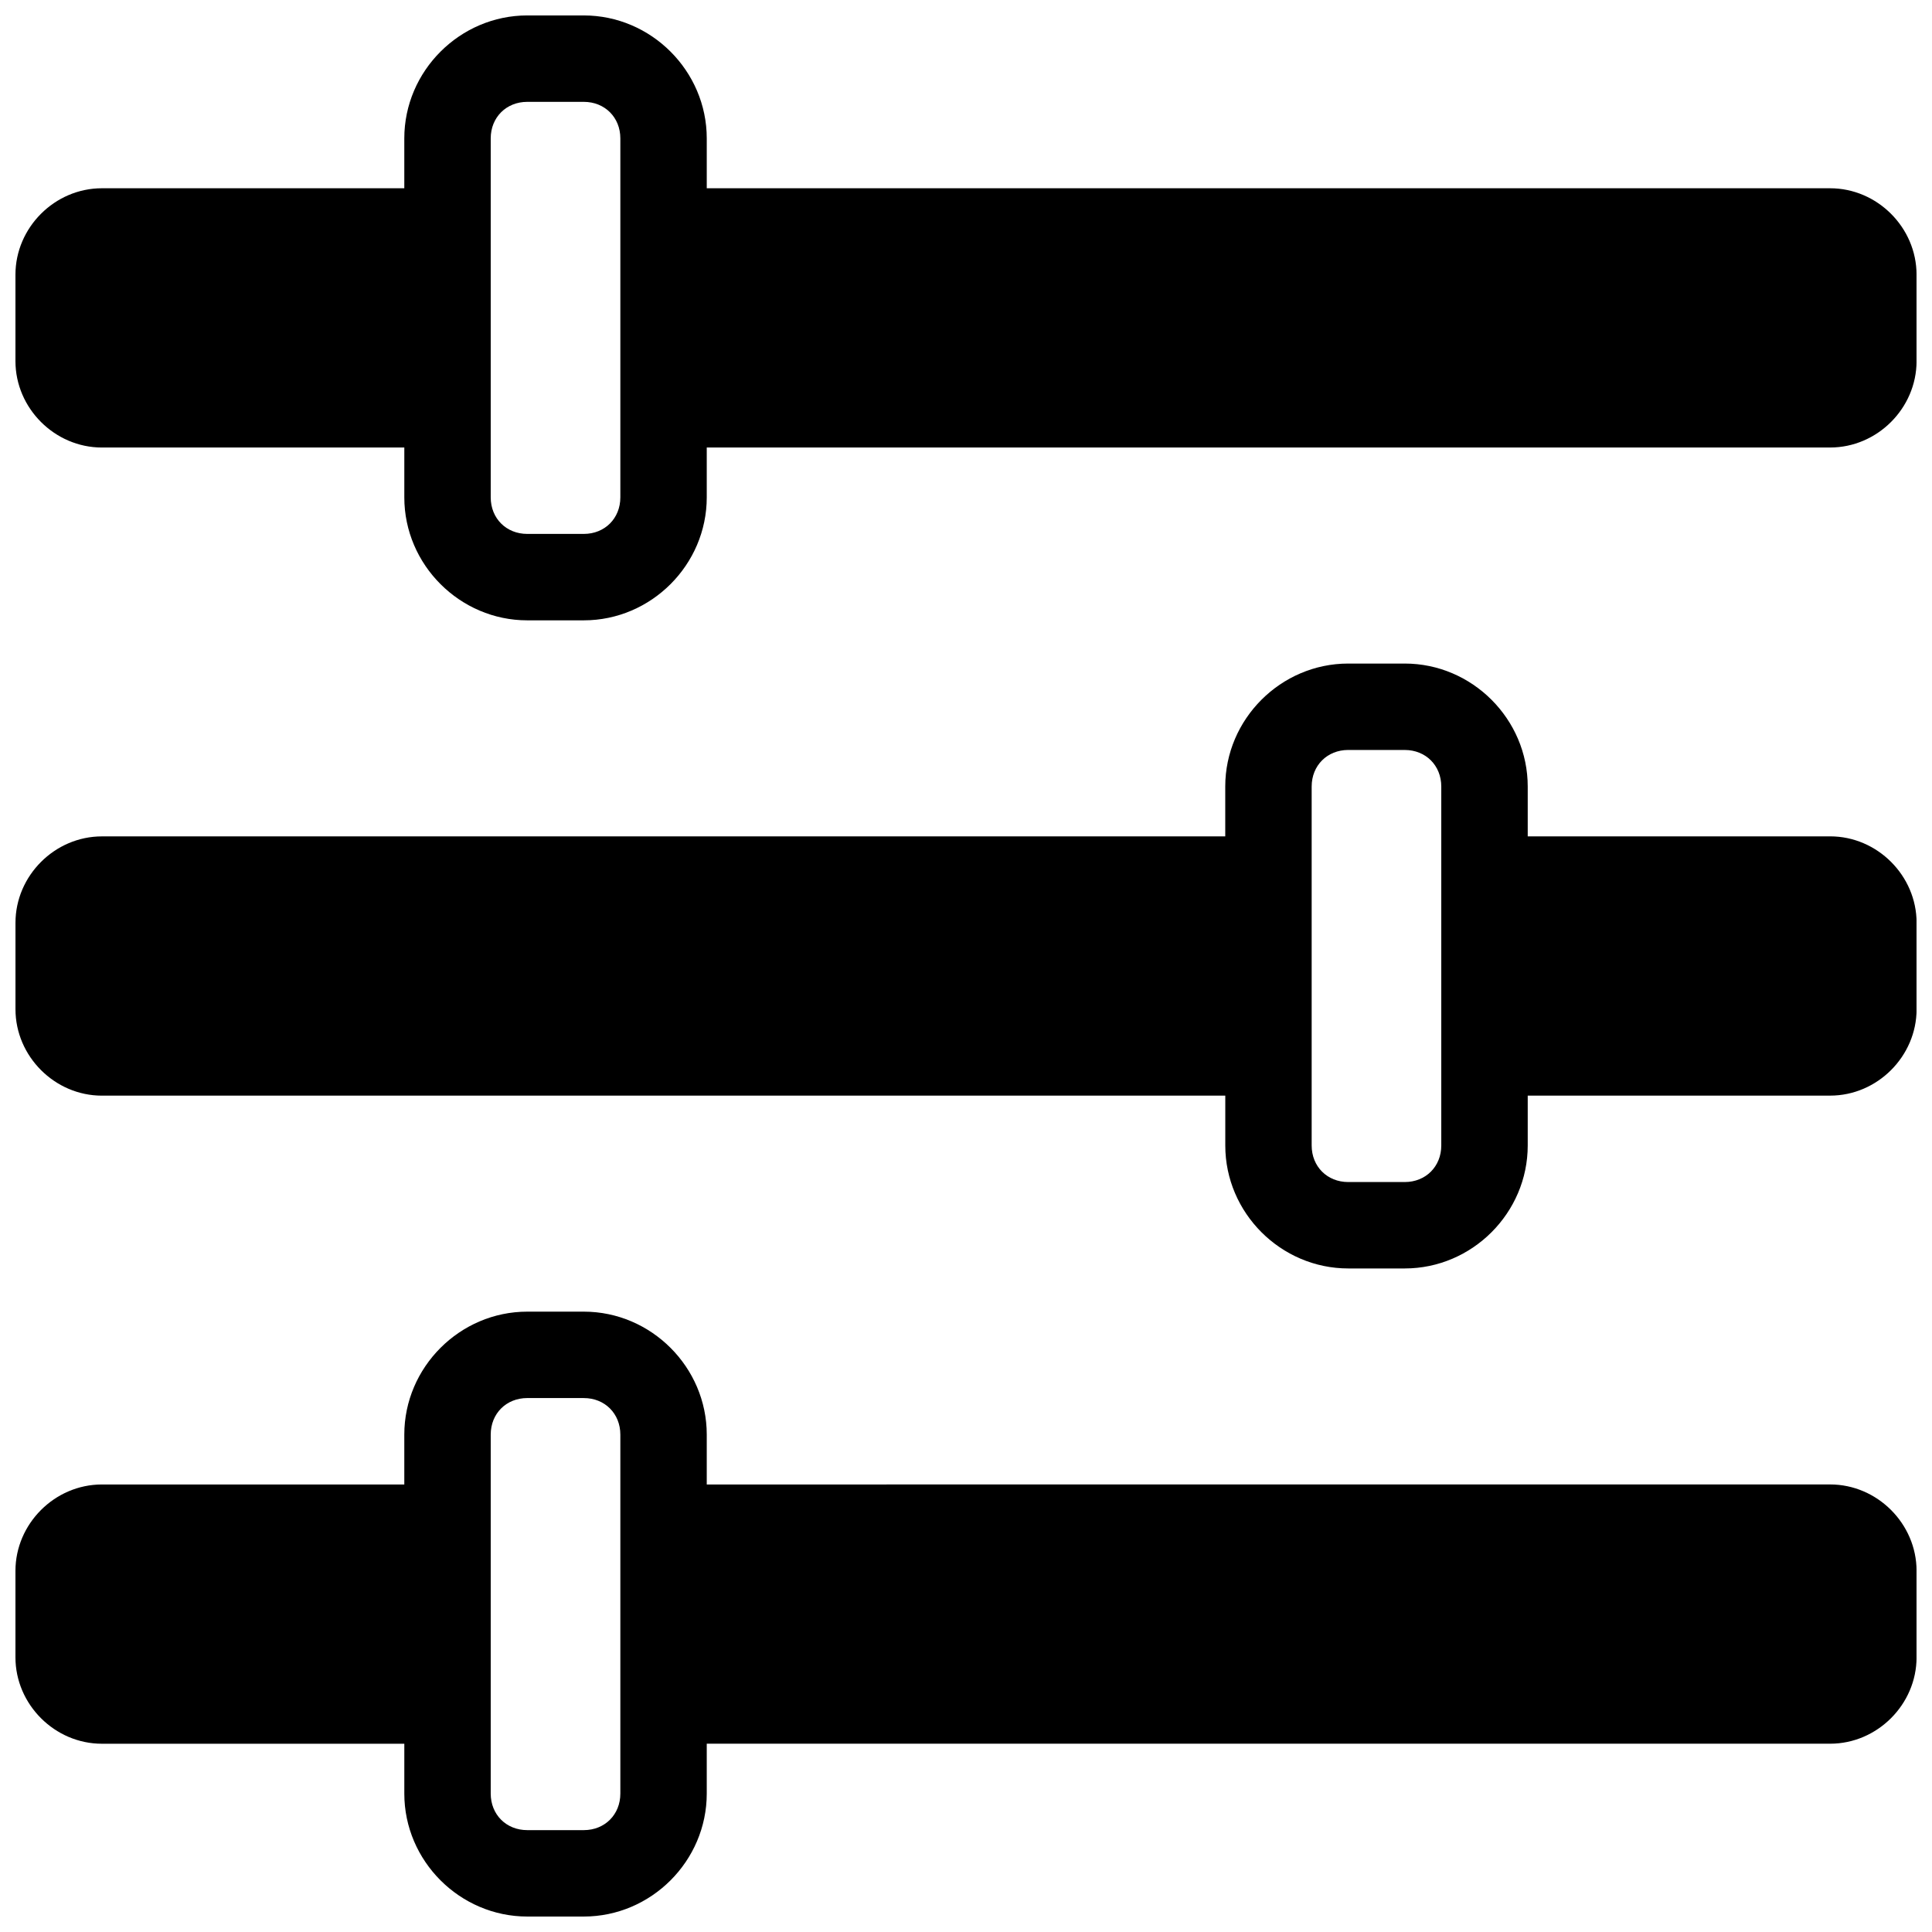
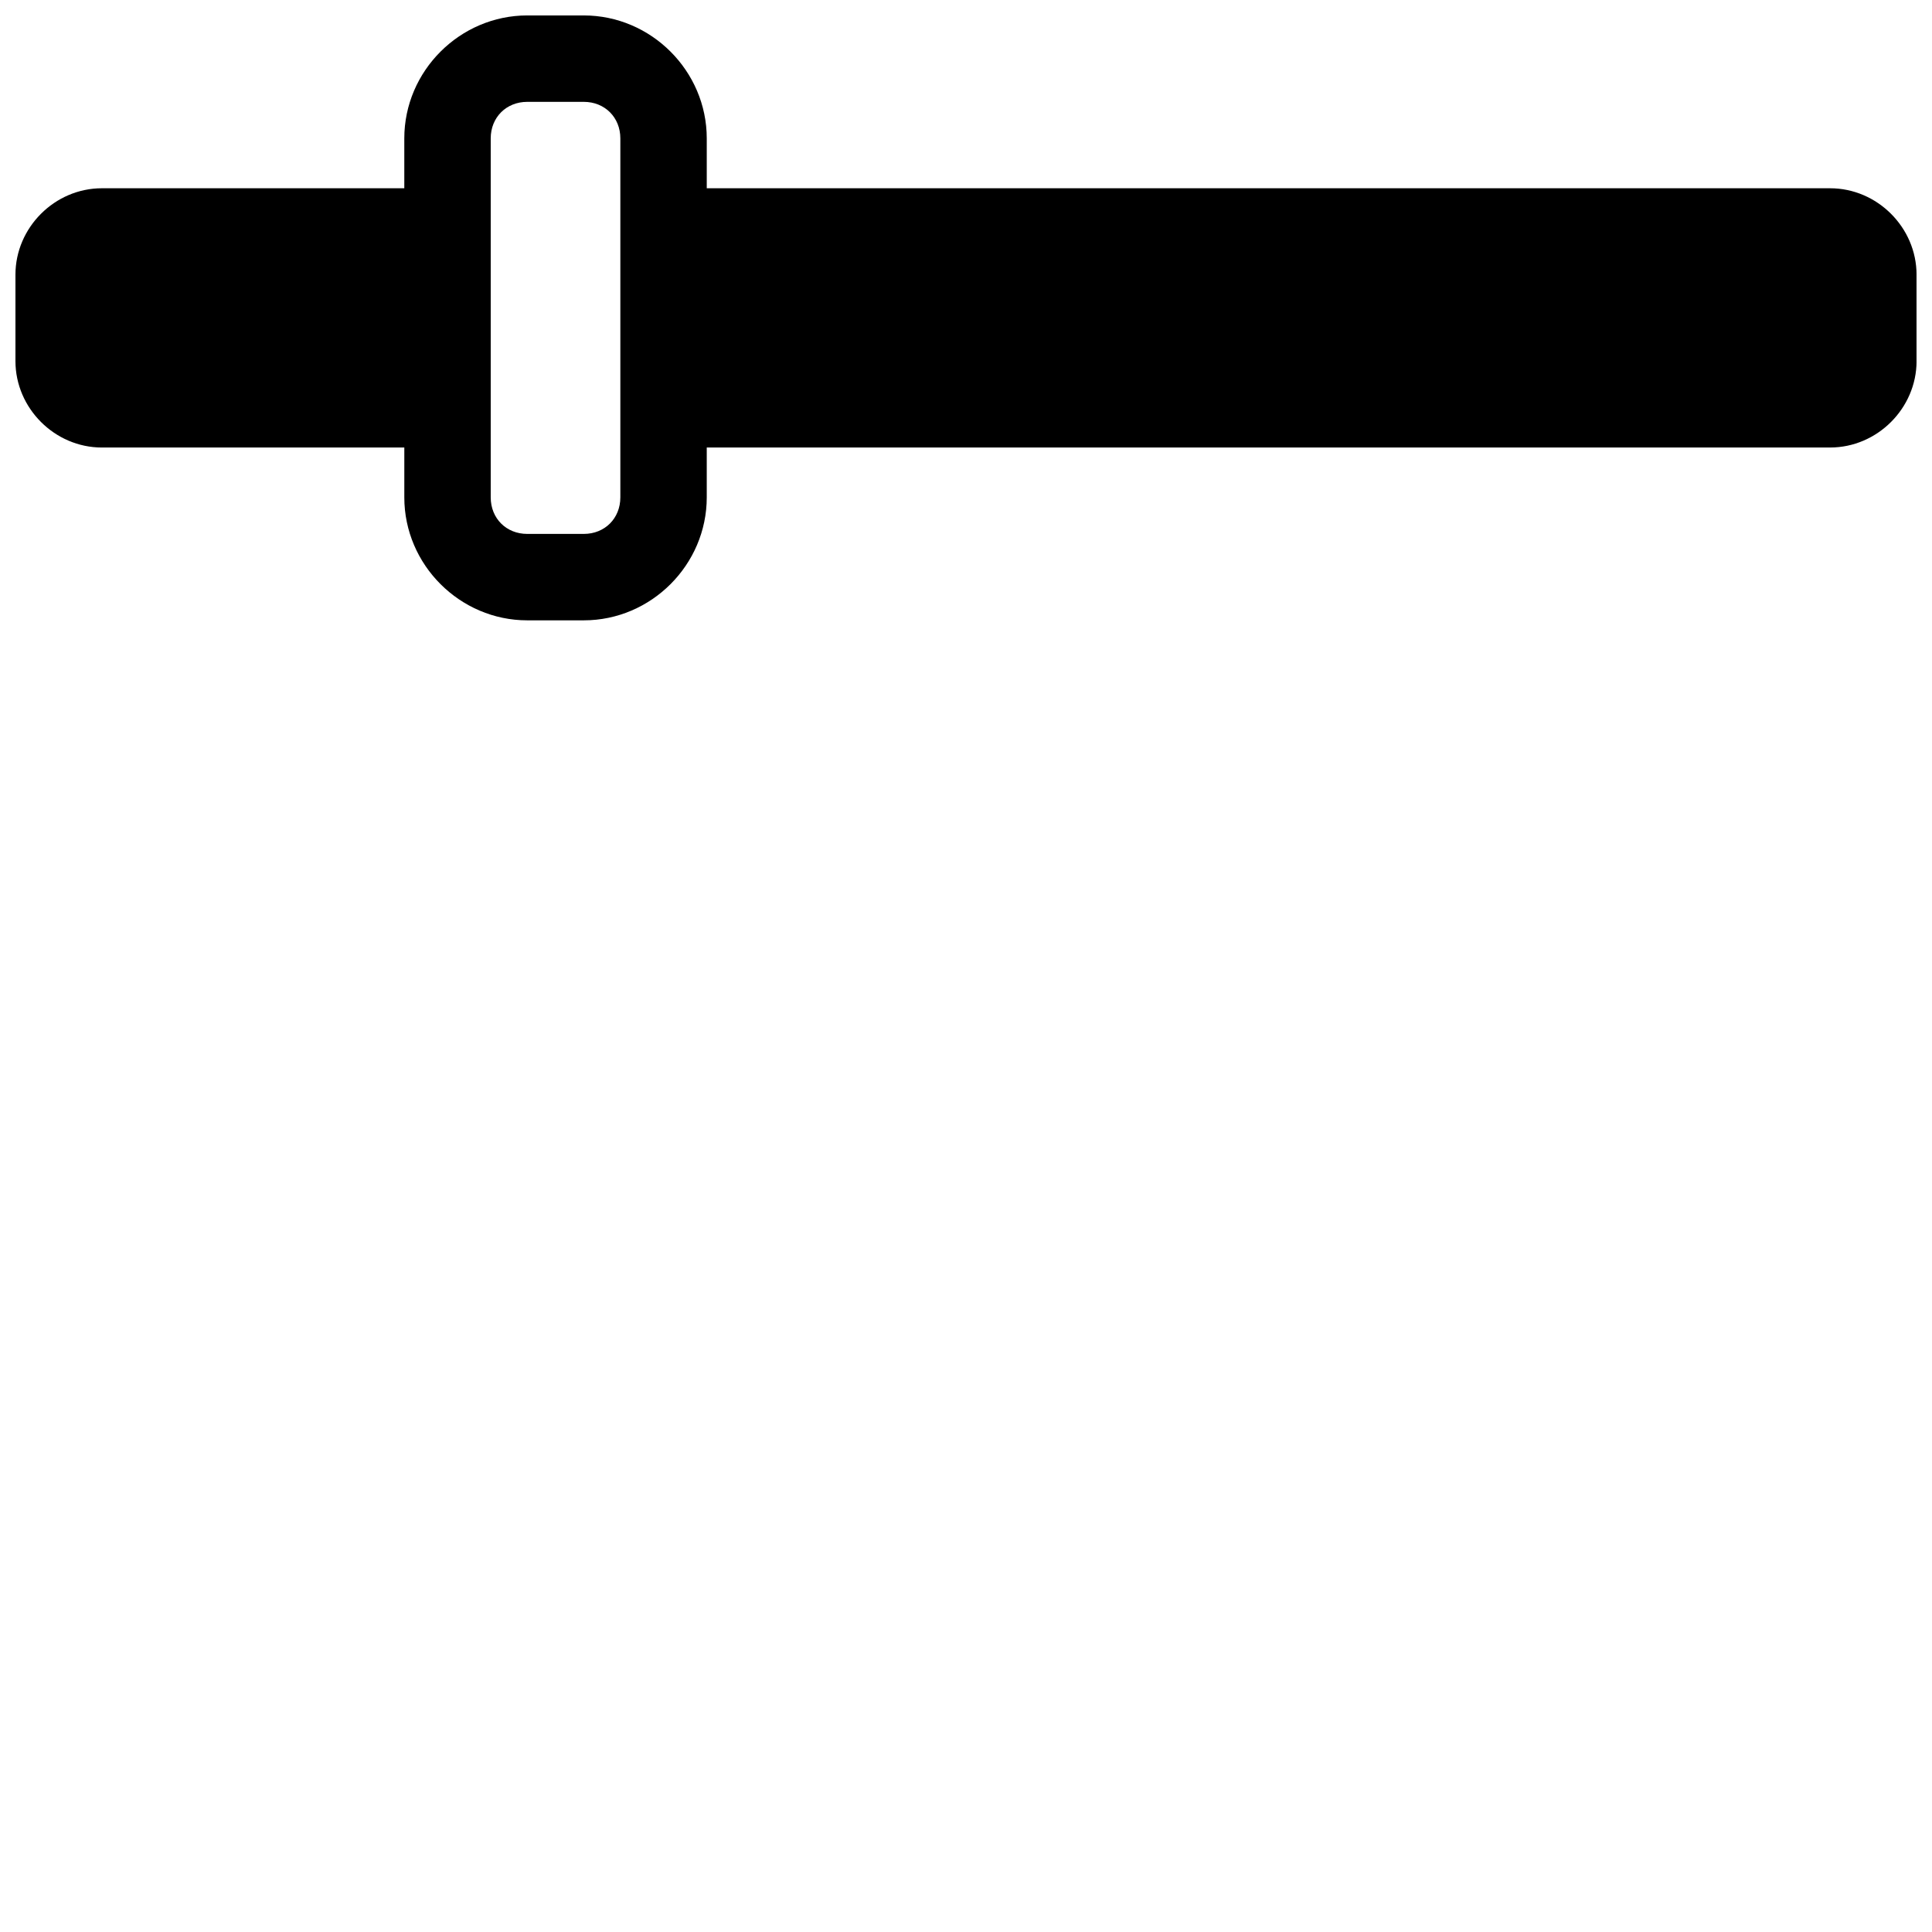
<svg xmlns="http://www.w3.org/2000/svg" width="800px" height="800px" version="1.1" viewBox="144 144 512 512">
  <defs>
    <clipPath id="c">
-       <path d="m148.09 319h503.81v162h-503.81z" />
-     </clipPath>
+       </clipPath>
    <clipPath id="b">
      <path d="m148.09 148.09h503.81v160.91h-503.81z" />
    </clipPath>
    <clipPath id="a">
      <path d="m148.09 491h503.81v160.9h-503.81z" />
    </clipPath>
  </defs>
  <g>
    <g clip-path="url(#c)">
      <path d="m501.29 319.85c-17.859 0-32.586 14.727-32.586 32.582v13.219h-297.7c-12.488 0-22.902 10.41-22.902 22.902v22.902c0 12.488 10.41 22.902 22.902 22.902h297.71v13.219c-0.004 17.848 14.723 32.574 32.582 32.574h14.984c17.855 0 32.582-14.727 32.582-32.582v-13.219h80.152c12.488 0 22.902-10.41 22.902-22.902v-22.902c0-12.488-10.41-22.902-22.902-22.902l-80.152 0.008v-13.219c0-17.855-14.727-32.582-32.586-32.582zm0 22.902h14.984c5.562-0.004 9.68 4.117 9.68 9.68v95.137c0 5.566-4.117 9.684-9.684 9.684h-14.98c-5.566 0-9.684-4.117-9.684-9.684v-95.137c0-5.562 4.117-9.684 9.684-9.684z" />
    </g>
    <g clip-path="url(#b)">
-       <path d="m283.73 148.09c-17.855 0-32.586 14.727-32.586 32.582v13.219h-80.148c-12.492 0-22.902 10.41-22.902 22.902v22.902c0 12.488 10.41 22.902 22.902 22.902h80.152v13.219c-0.004 17.848 14.727 32.578 32.582 32.578h14.984c17.855 0 32.582-14.73 32.582-32.586v-13.215h297.71c12.488 0 22.902-10.41 22.902-22.902l-0.004-22.898c0-12.492-10.41-22.902-22.898-22.902h-297.71v-13.219c0-17.855-14.727-32.582-32.582-32.582zm0 22.902h14.984c5.562 0 9.684 4.117 9.684 9.68v95.137c0 5.566-4.121 9.684-9.684 9.684h-14.984c-5.566 0-9.684-4.117-9.684-9.684v-95.137c0-5.562 4.117-9.68 9.684-9.68z" />
+       <path d="m283.73 148.09c-17.855 0-32.586 14.727-32.586 32.582v13.219h-80.148c-12.492 0-22.902 10.41-22.902 22.902v22.902c0 12.488 10.41 22.902 22.902 22.902h80.152v13.219c-0.004 17.848 14.727 32.578 32.582 32.578h14.984c17.855 0 32.582-14.73 32.582-32.586v-13.215h297.71c12.488 0 22.902-10.41 22.902-22.902l-0.004-22.898c0-12.492-10.41-22.902-22.898-22.902h-297.71v-13.219c0-17.855-14.727-32.582-32.582-32.582zm0 22.902h14.984c5.562 0 9.684 4.117 9.684 9.68v95.137c0 5.566-4.121 9.684-9.684 9.684h-14.984c-5.566 0-9.684-4.117-9.684-9.684v-95.137c0-5.562 4.117-9.68 9.684-9.68" />
    </g>
    <g clip-path="url(#a)">
-       <path d="m283.73 491.6c-17.855 0-32.586 14.727-32.586 32.582v13.219h-80.148c-12.488 0-22.902 10.41-22.902 22.902v22.902c0 12.488 10.41 22.902 22.902 22.902h80.152v13.219c-0.004 17.848 14.727 32.574 32.582 32.574h14.984c17.855 0 32.582-14.727 32.582-32.582v-13.219h297.71c12.488 0 22.902-10.41 22.902-22.902v-22.902c0-12.488-10.41-22.902-22.902-22.902l-297.71 0.008v-13.219c0-17.855-14.727-32.582-32.582-32.582zm0 22.902h14.984c5.562-0.004 9.684 4.113 9.684 9.68v95.137c0 5.566-4.121 9.684-9.684 9.684h-14.984c-5.566 0-9.684-4.117-9.684-9.684v-95.137c0-5.566 4.117-9.684 9.684-9.684z" />
-     </g>
+       </g>
  </g>
</svg>